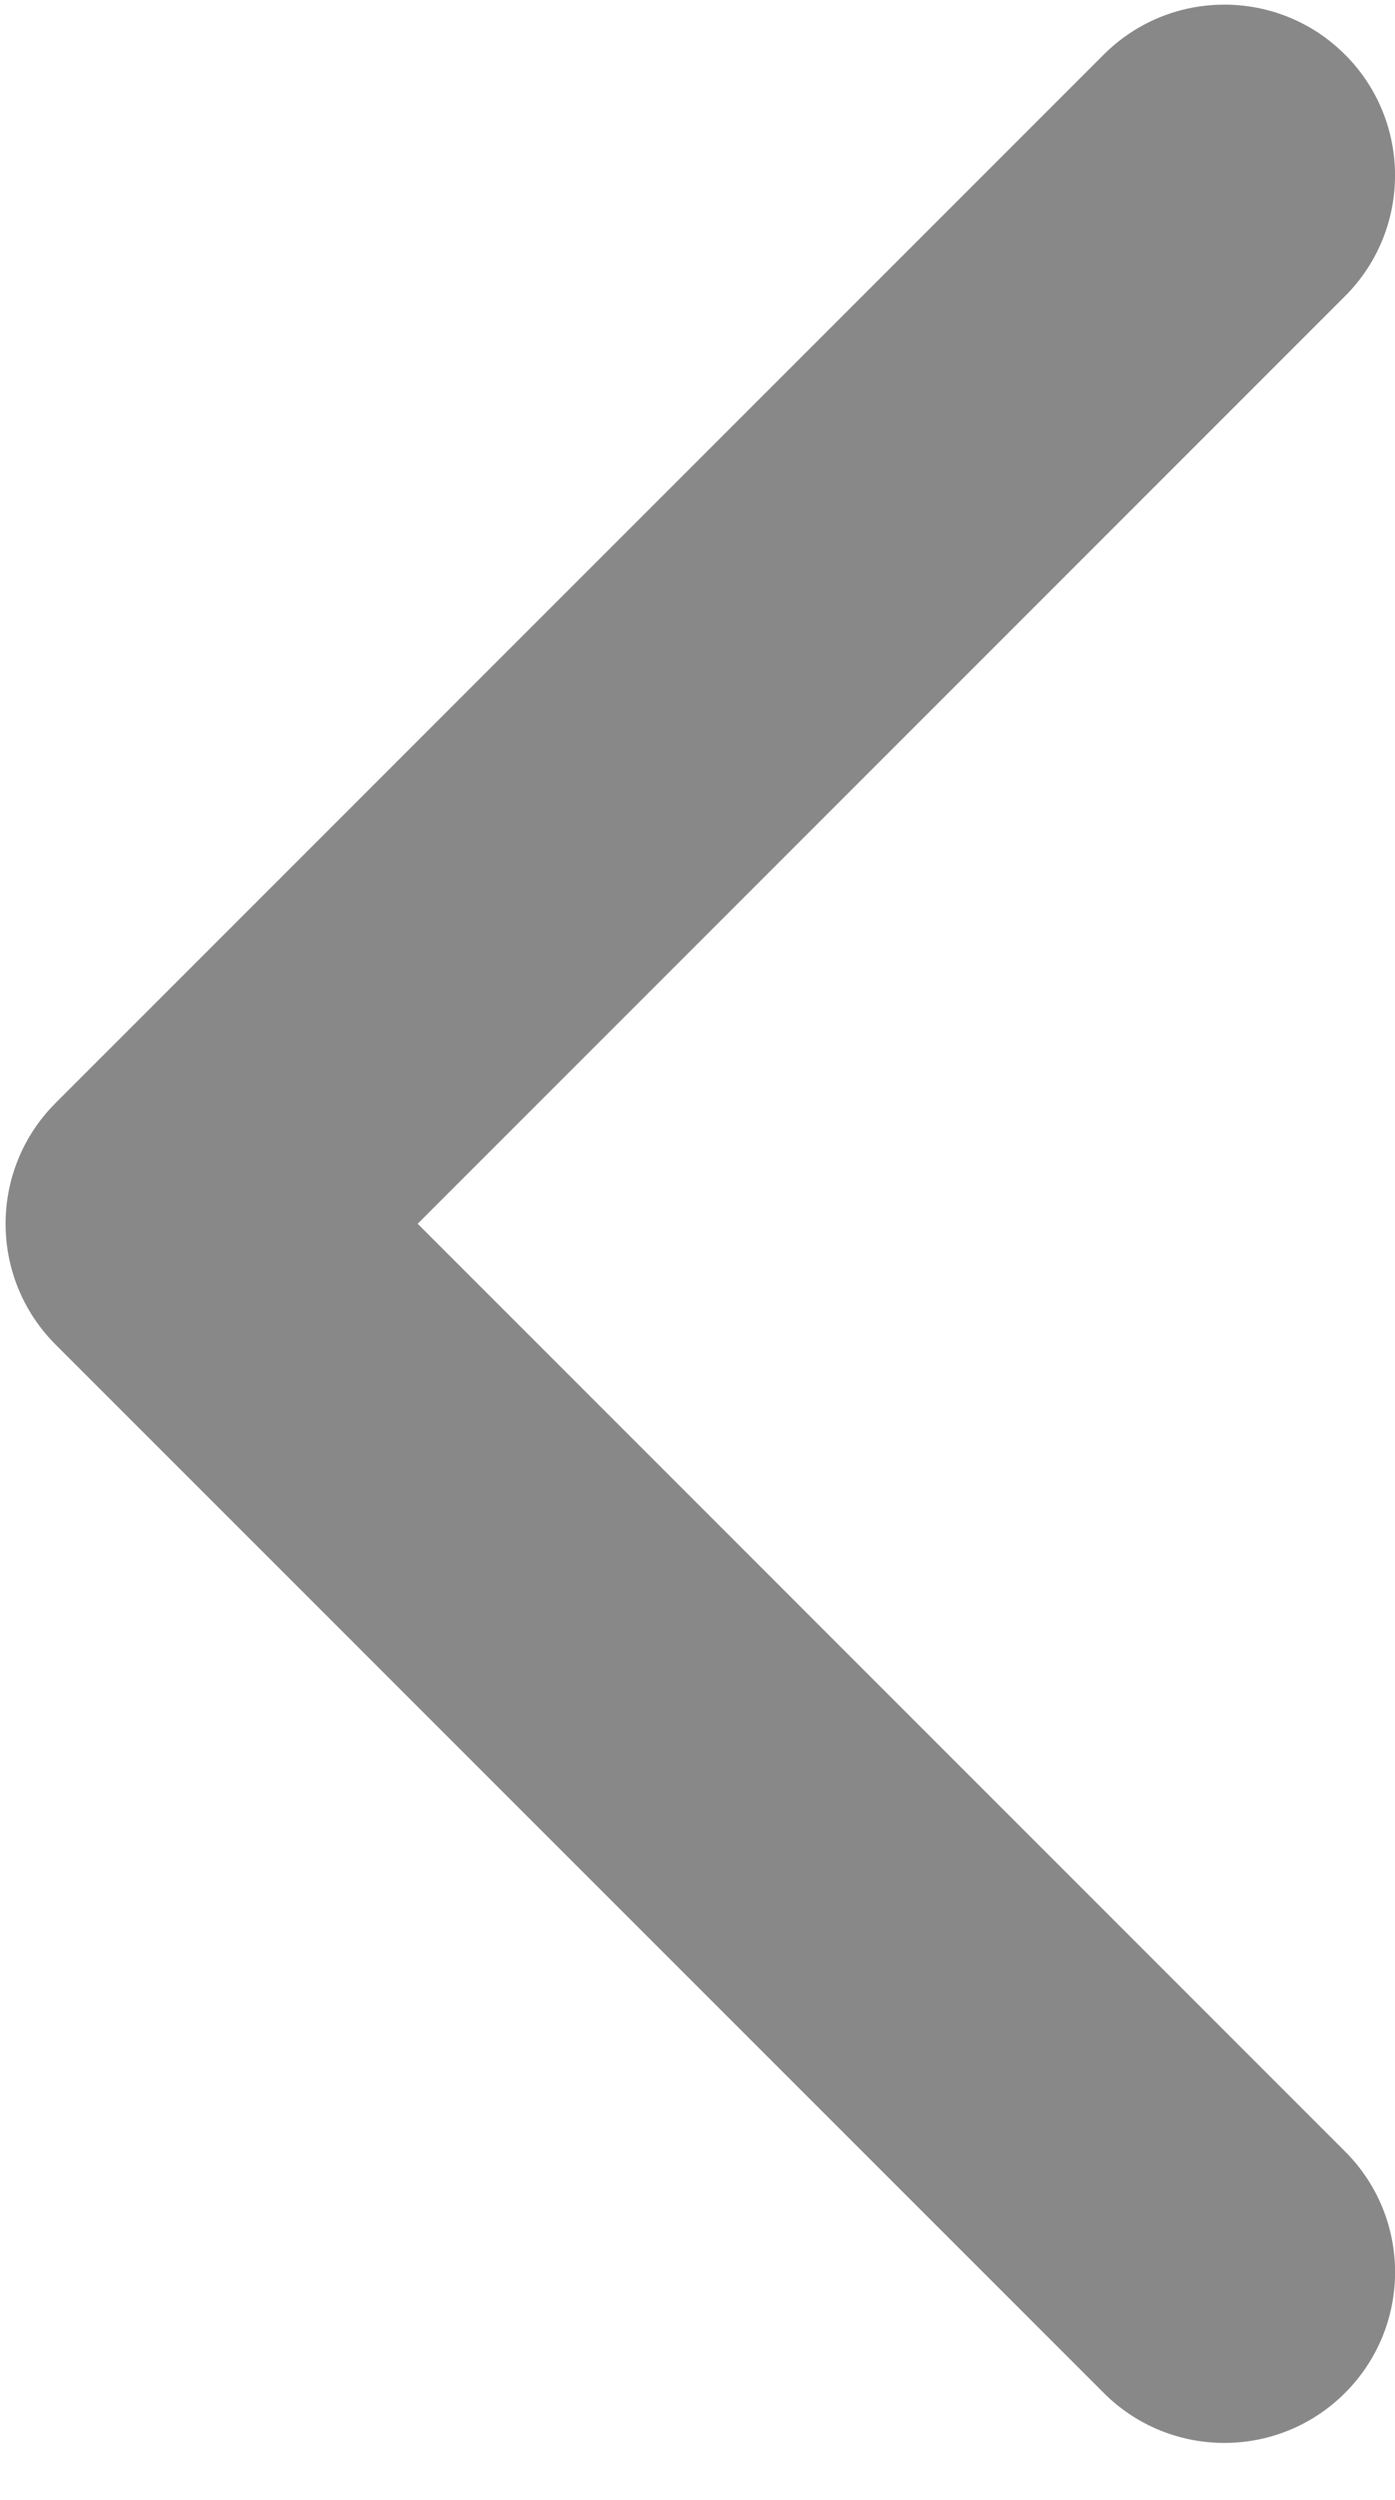
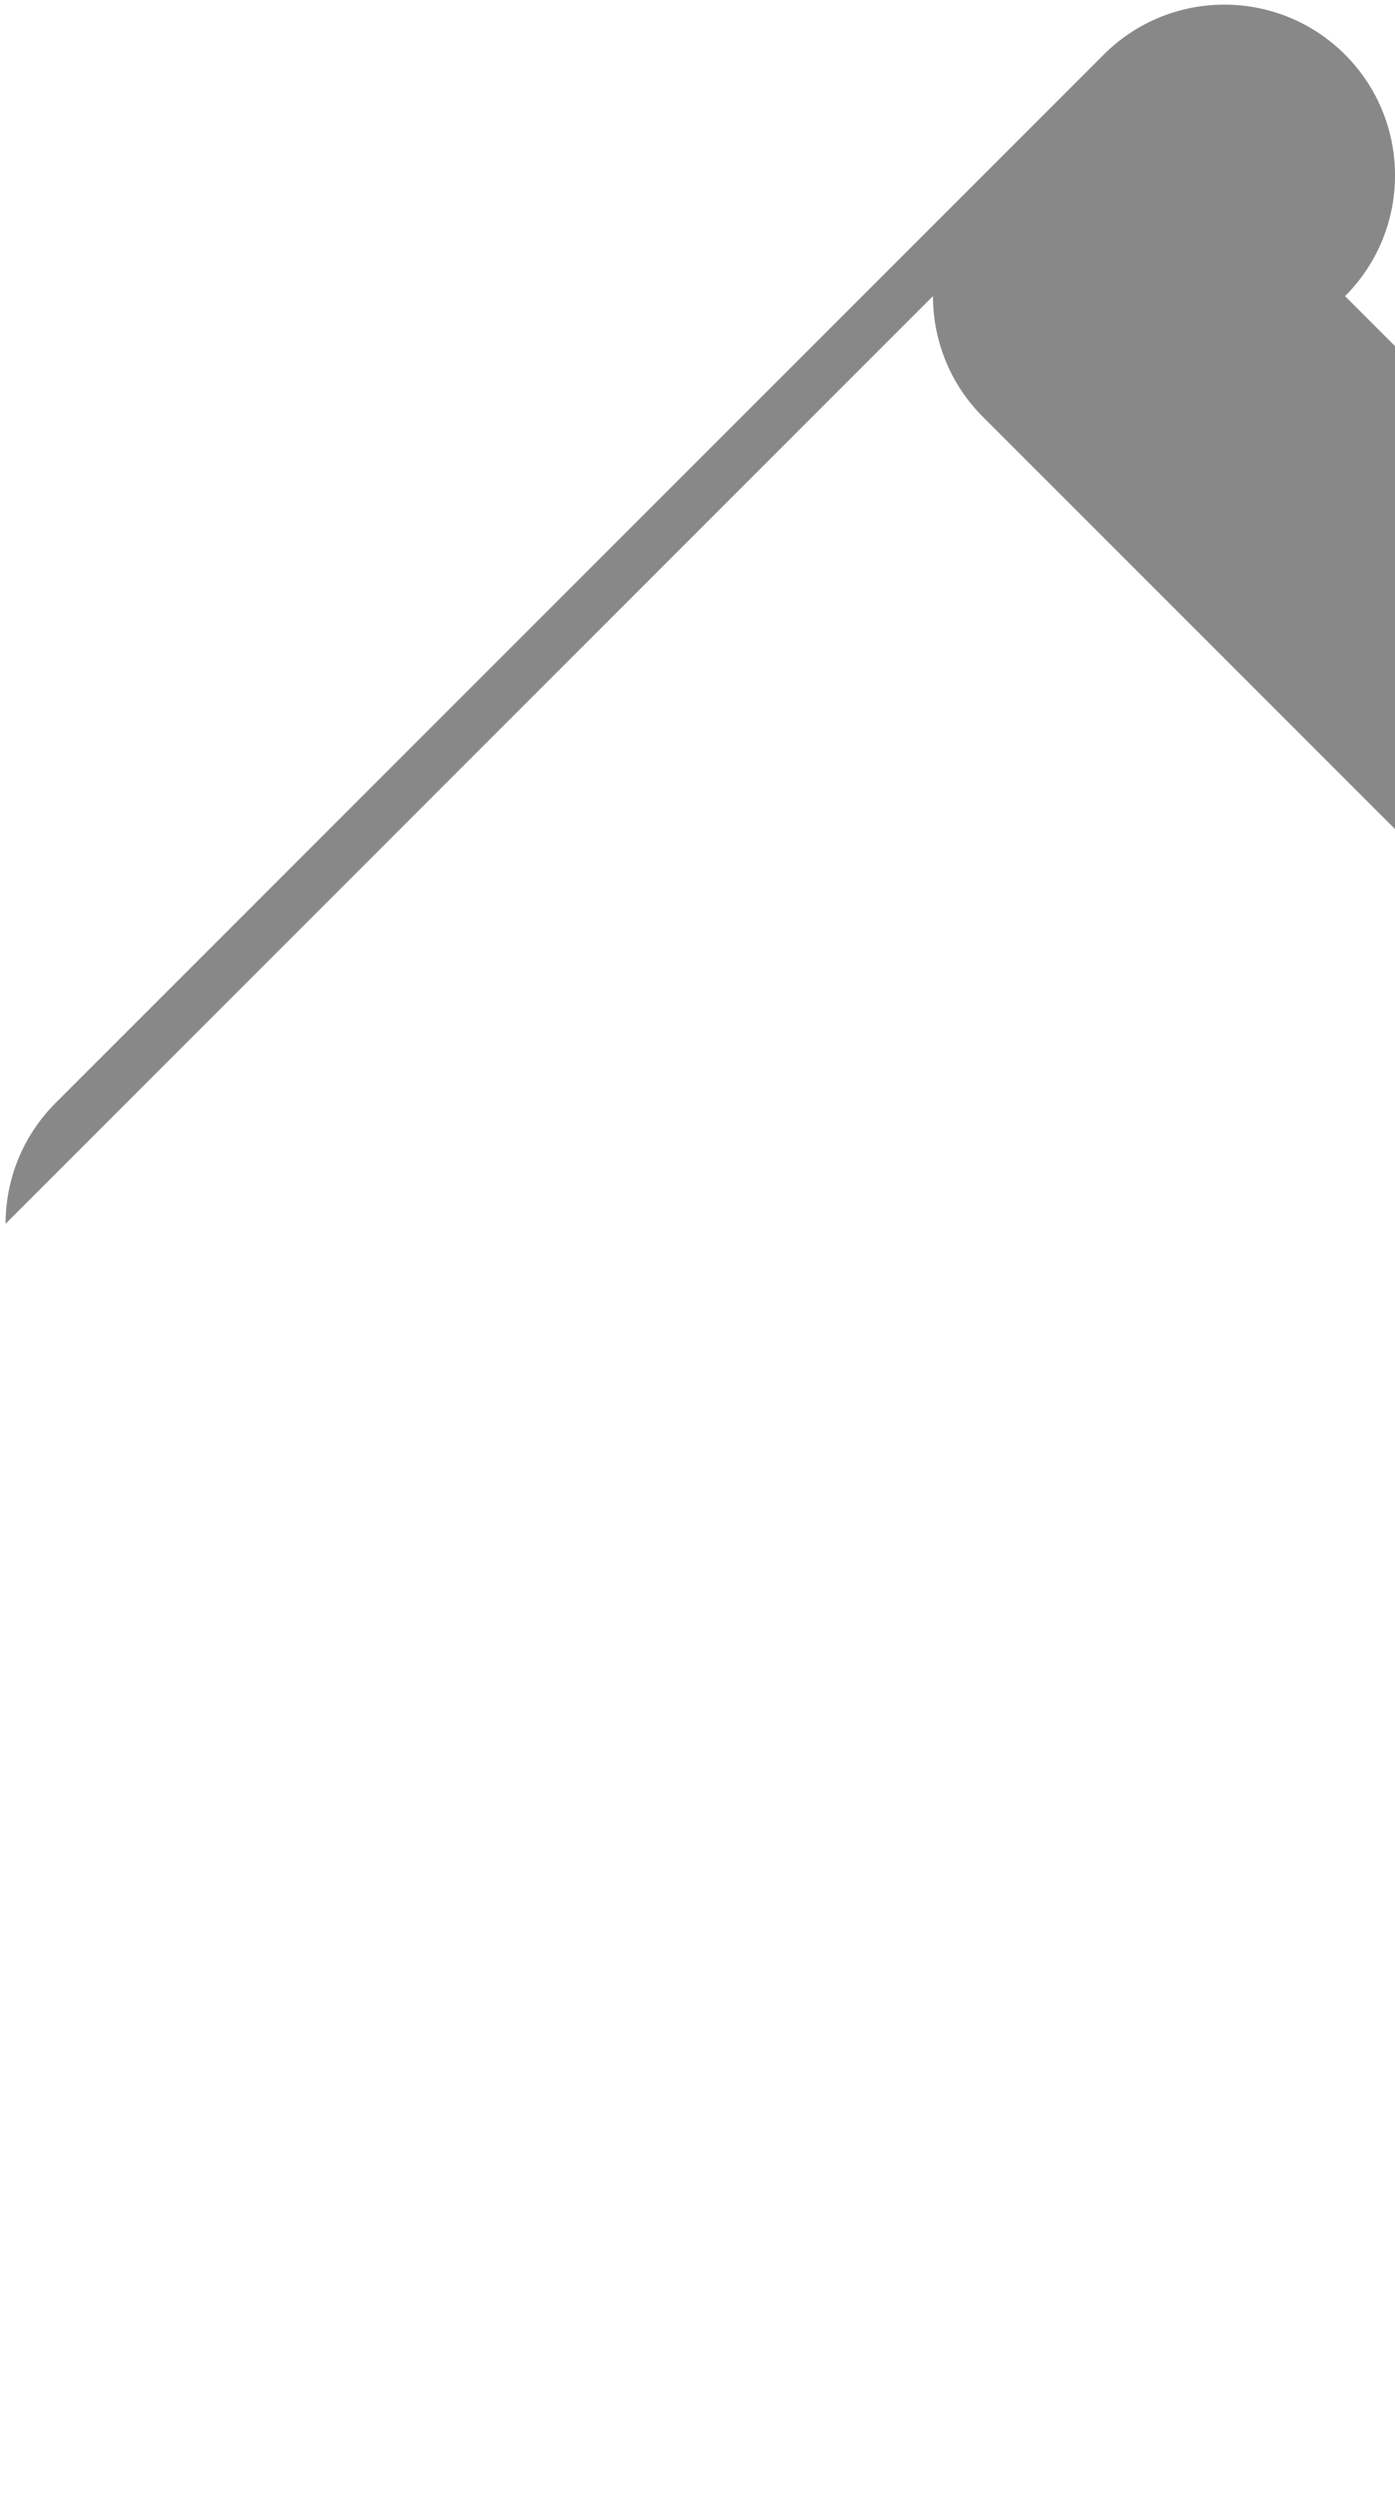
<svg xmlns="http://www.w3.org/2000/svg" width="100%" height="100%" viewBox="0 0 24 43" version="1.1" xml:space="preserve" style="fill-rule:evenodd;clip-rule:evenodd;stroke-linejoin:round;stroke-miterlimit:2;">
-   <path d="M0.096,21.048c0,-0.751 0.286,-1.502 0.859,-2.076l18.033,-18.032c1.147,-1.147 3.006,-1.147 4.153,0c1.146,1.147 1.146,3.006 0,4.153l-15.955,15.955l15.955,15.956c1.147,1.146 1.147,3.005 0,4.152c-1.147,1.148 -3.006,1.148 -4.153,0l-18.033,-18.031c-0.573,-0.574 -0.859,-1.326 -0.859,-2.077" style="fill:#888;fill-rule:nonzero;" />
+   <path d="M0.096,21.048c0,-0.751 0.286,-1.502 0.859,-2.076l18.033,-18.032c1.147,-1.147 3.006,-1.147 4.153,0c1.146,1.147 1.146,3.006 0,4.153l15.955,15.956c1.147,1.146 1.147,3.005 0,4.152c-1.147,1.148 -3.006,1.148 -4.153,0l-18.033,-18.031c-0.573,-0.574 -0.859,-1.326 -0.859,-2.077" style="fill:#888;fill-rule:nonzero;" />
</svg>